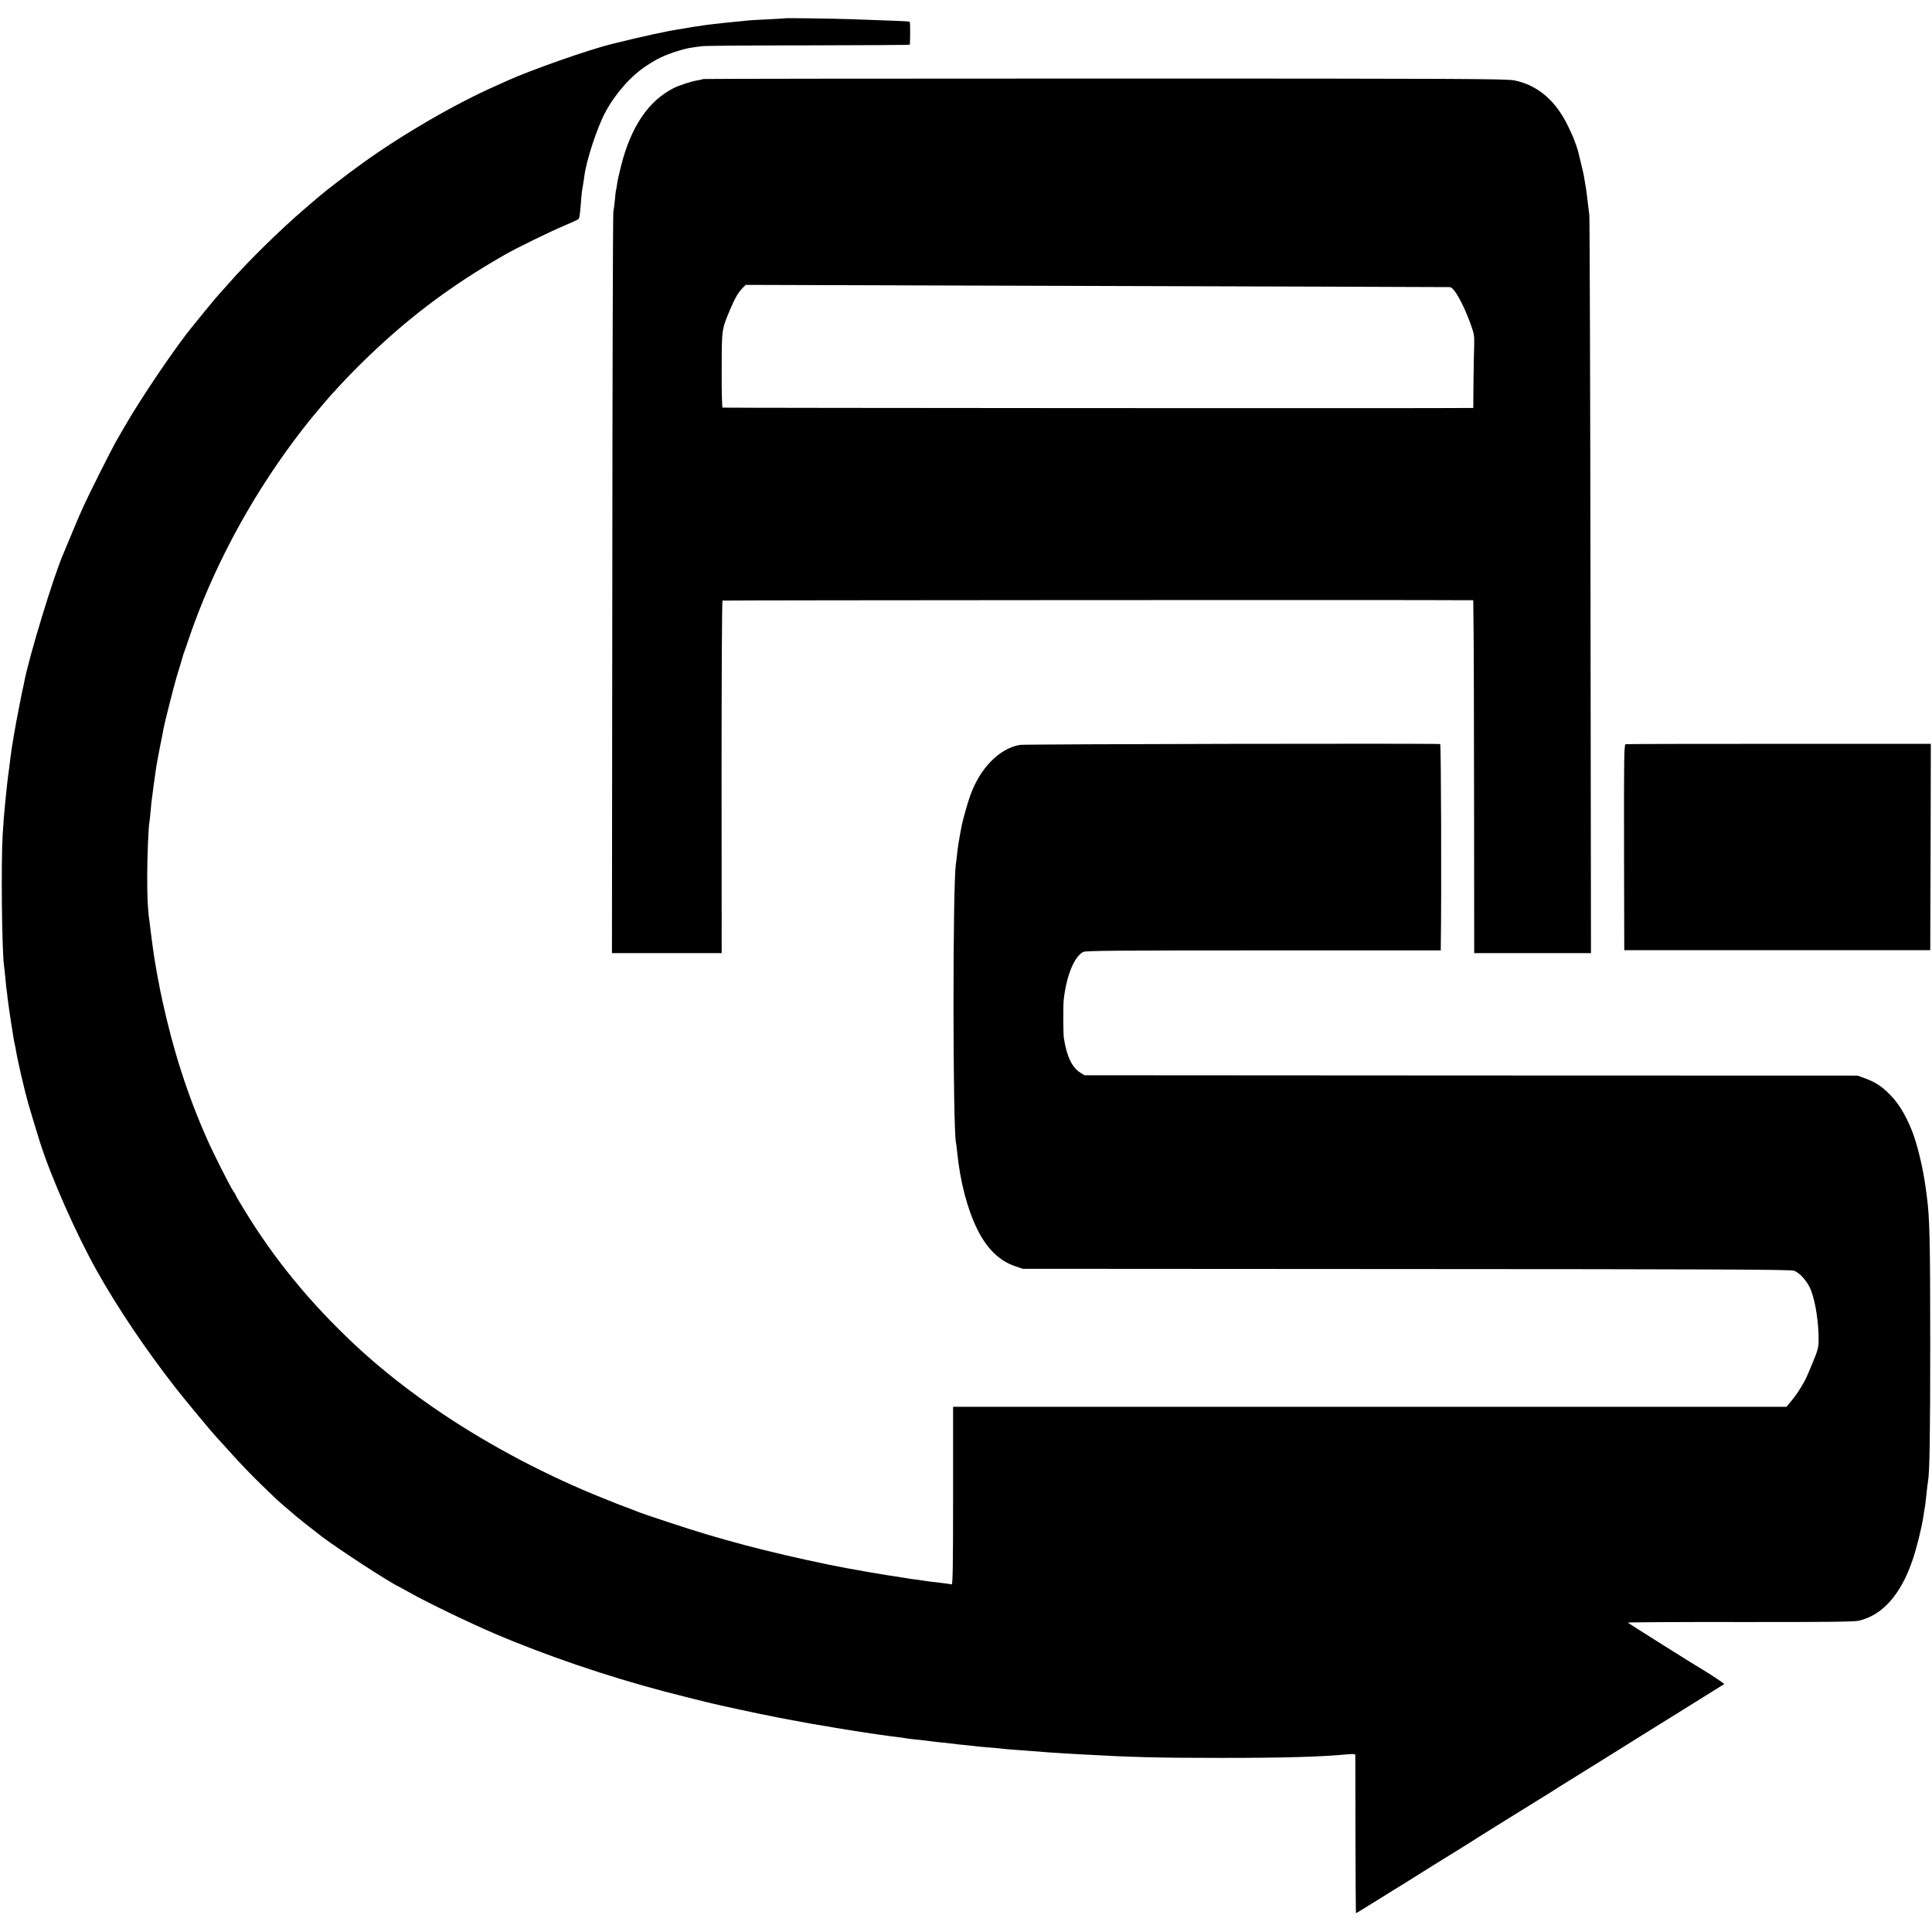
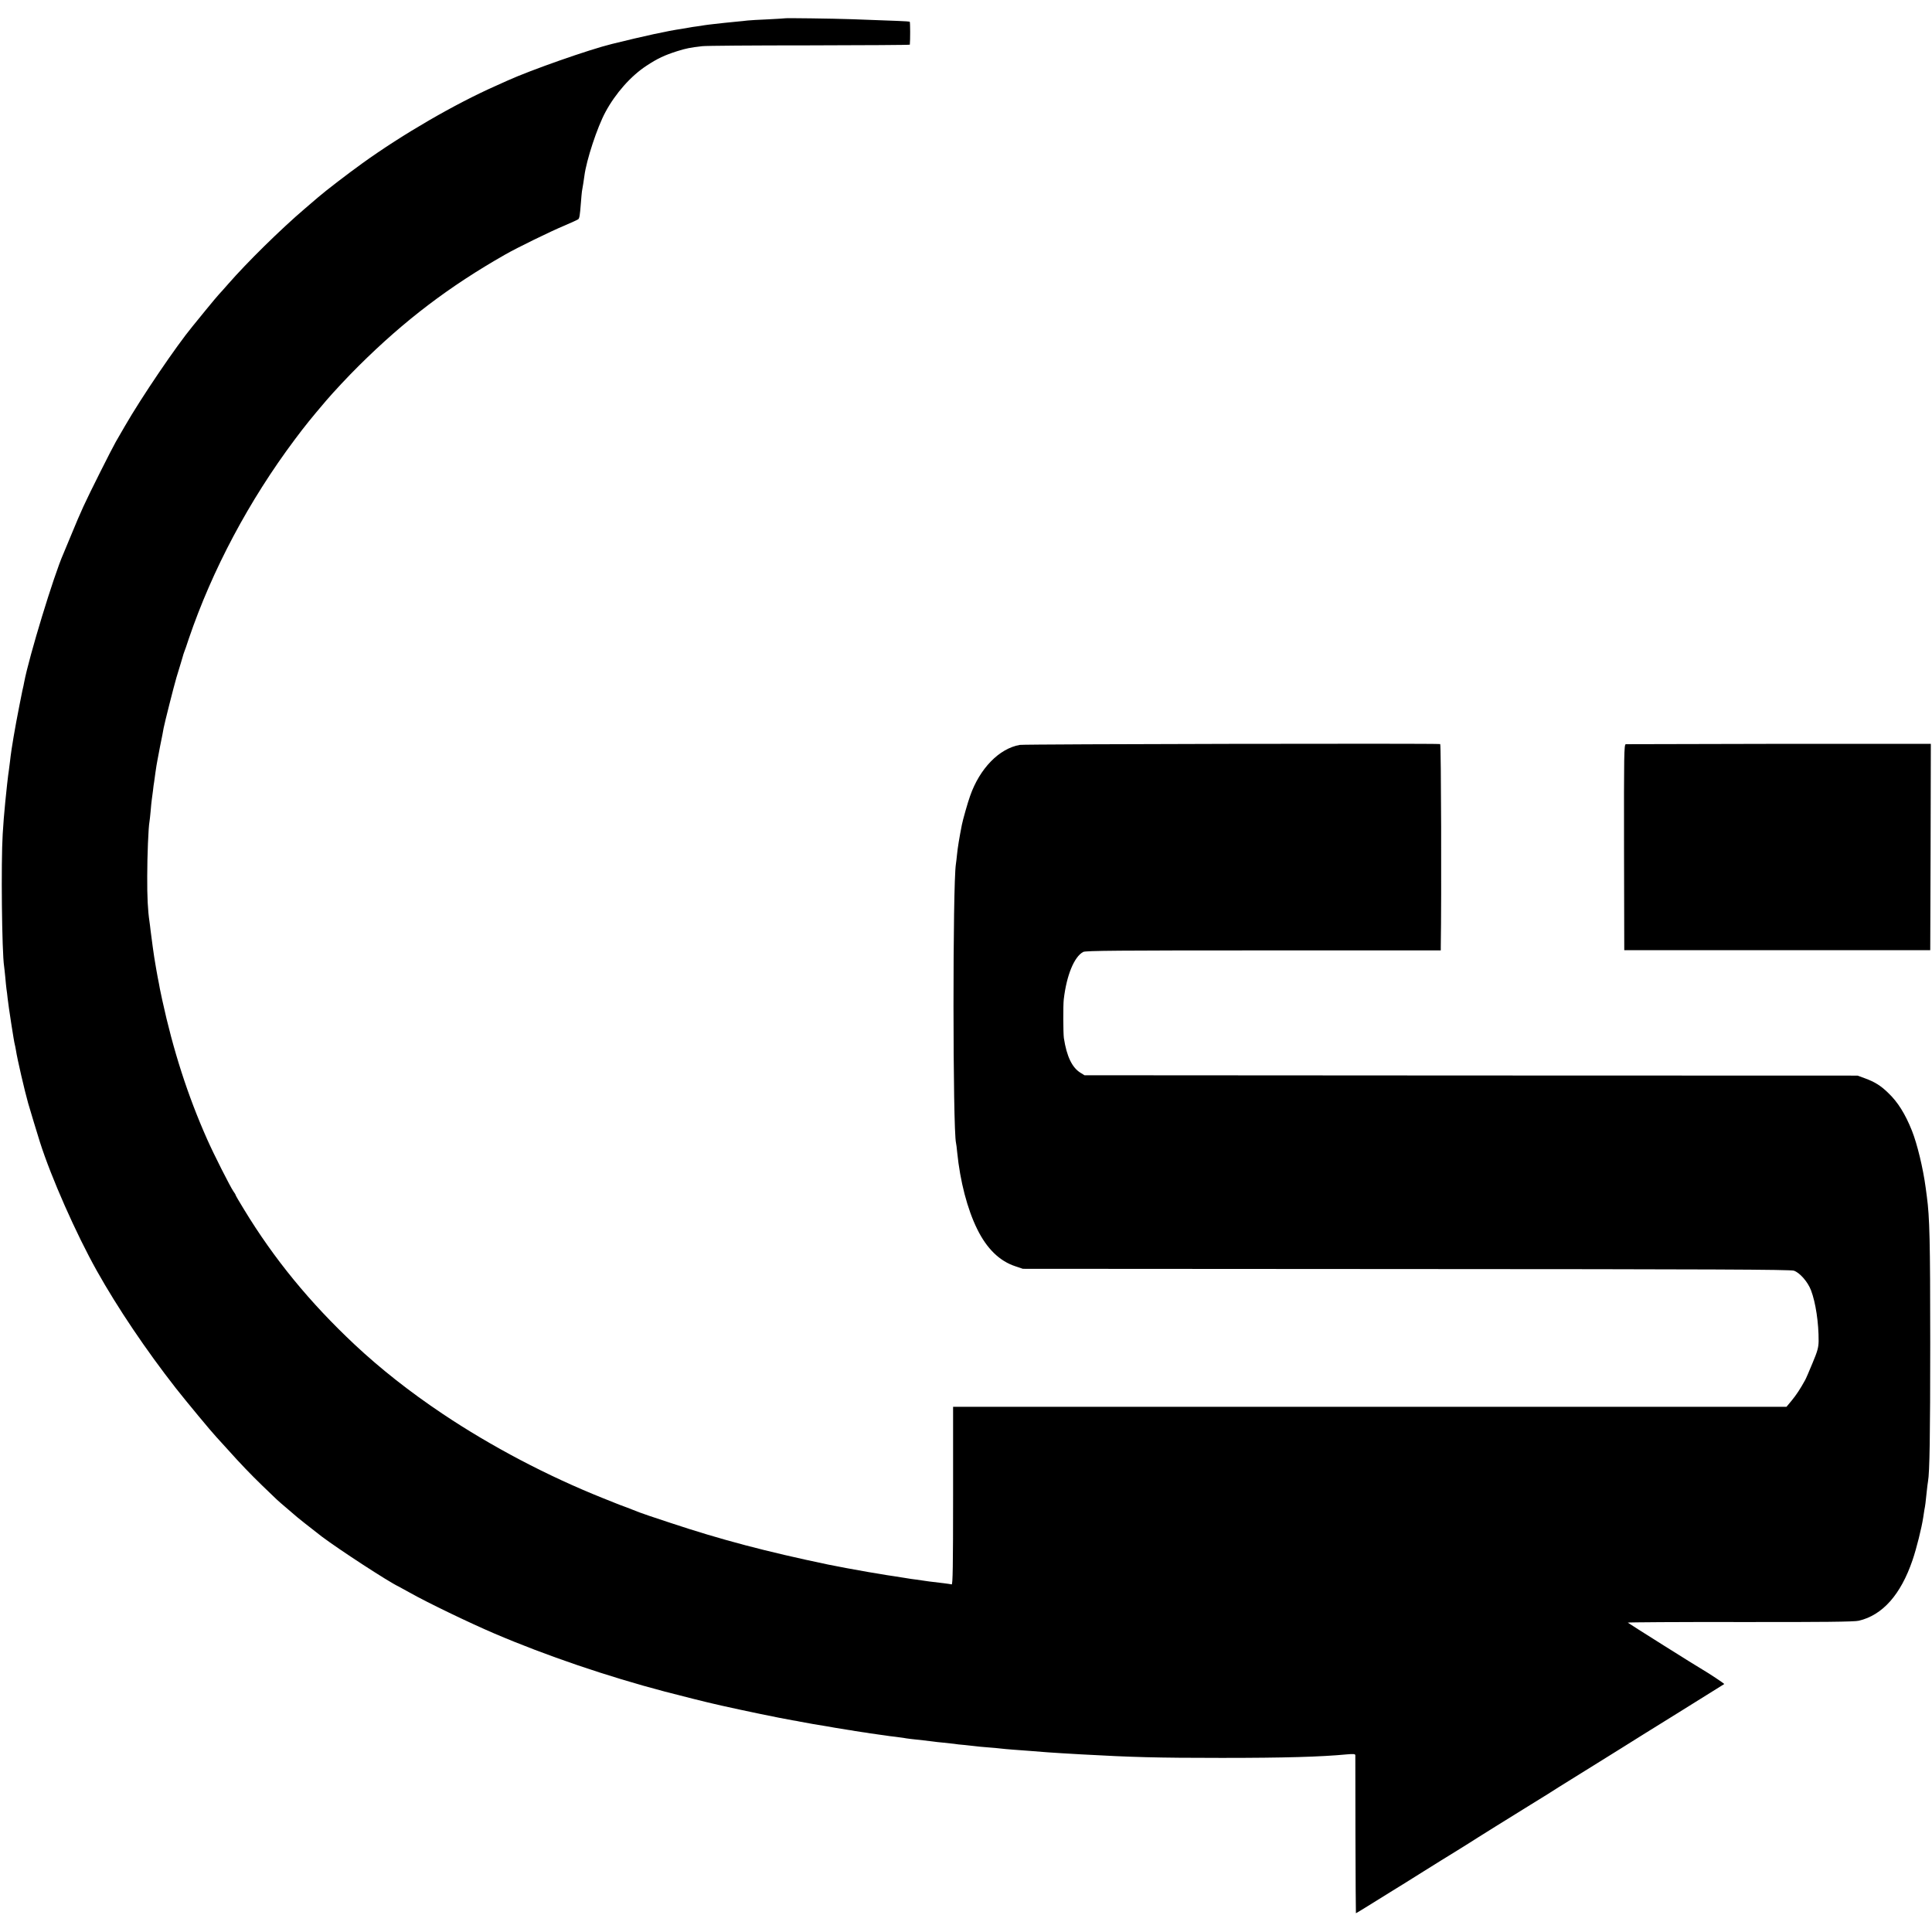
<svg xmlns="http://www.w3.org/2000/svg" version="1.0" width="1648pt" height="1648pt" viewBox="0 0 1648 1648" preserveAspectRatio="xMidYMid meet">
  <g transform="translate(0,1648) scale(0.1,-0.1)" fill="#000000" stroke="none">
    <path d="M6697 16324 c-1 -1 -67 -5 -146 -9 -78 -3 -157 -8 -175 -10 -17 -2 -60 -7 -96 -10 -36 -3 -81 -8 -100 -10 -19 -2 -60 -7 -90 -10 -30 -3 -66 -8 -80 -10 -14 -2 -43 -7 -65 -10 -23 -3 -52 -7 -65 -10 -13 -3 -42 -7 -64 -11 -119 -17 -321 -61 -596 -129 -199 -49 -693 -223 -890 -312 -30 -14 -75 -34 -100 -45 -348 -154 -795 -413 -1138 -660 -117 -84 -317 -237 -380 -292 -15 -13 -65 -56 -112 -96 -205 -175 -492 -457 -655 -644 -33 -38 -67 -76 -76 -85 -9 -9 -60 -70 -114 -136 -53 -66 -105 -129 -114 -140 -137 -166 -433 -602 -576 -850 -32 -55 -67 -116 -78 -135 -35 -61 -231 -451 -275 -549 -24 -51 -70 -159 -103 -240 -33 -80 -64 -155 -69 -166 -80 -180 -293 -878 -334 -1095 -2 -14 -9 -45 -15 -70 -5 -25 -12 -58 -15 -75 -3 -16 -8 -39 -10 -50 -12 -59 -45 -235 -50 -270 -4 -22 -11 -69 -17 -105 -5 -35 -12 -84 -14 -107 -3 -24 -7 -56 -9 -71 -6 -33 -24 -196 -31 -272 -12 -129 -15 -161 -22 -275 -15 -239 -7 -1009 12 -1128 2 -12 6 -53 10 -92 3 -38 8 -83 10 -100 3 -16 7 -52 10 -80 7 -67 55 -377 61 -394 2 -8 7 -30 10 -50 11 -73 74 -345 104 -451 16 -56 81 -270 100 -330 96 -303 310 -786 486 -1100 178 -318 422 -679 673 -1000 88 -112 307 -376 345 -416 6 -6 47 -51 91 -100 119 -133 200 -217 304 -318 130 -126 128 -124 201 -186 36 -30 67 -57 70 -60 10 -11 158 -128 235 -187 152 -114 568 -385 655 -426 8 -4 51 -28 95 -52 144 -82 516 -261 720 -348 444 -190 969 -368 1455 -496 121 -32 377 -96 420 -105 14 -3 43 -10 65 -15 201 -45 484 -104 610 -126 17 -2 41 -7 55 -10 14 -3 66 -12 115 -21 50 -8 101 -17 115 -19 23 -5 110 -19 185 -31 17 -2 41 -6 55 -9 14 -2 43 -7 65 -10 22 -3 51 -7 65 -10 14 -2 45 -7 70 -10 25 -3 54 -7 65 -9 11 -2 45 -7 76 -10 31 -4 65 -8 75 -10 23 -5 88 -13 169 -21 33 -4 70 -8 83 -10 13 -2 53 -7 90 -10 37 -4 78 -8 91 -10 14 -3 54 -7 90 -10 36 -4 77 -8 91 -10 14 -2 61 -7 105 -10 44 -3 94 -8 110 -10 17 -2 66 -7 110 -10 44 -3 105 -8 135 -10 109 -9 214 -17 274 -20 34 -2 111 -6 171 -10 433 -24 640 -30 1195 -30 540 0 848 9 1068 30 57 5 72 4 73 -7 0 -7 1 -313 1 -680 1 -368 3 -668 4 -668 2 0 50 29 106 64 57 36 148 92 203 126 55 33 174 108 265 165 91 57 221 138 290 180 69 43 148 92 175 110 28 17 97 61 155 97 58 36 191 118 295 183 105 64 213 132 240 150 51 32 250 156 370 230 35 22 111 69 167 104 57 36 276 173 488 304 212 132 386 241 388 242 3 3 -136 95 -180 120 -45 25 -639 399 -643 404 -2 3 430 6 958 5 704 -1 975 2 1012 11 203 47 359 223 459 517 34 99 78 276 91 363 3 23 8 52 10 65 7 34 12 72 20 155 4 39 9 78 11 88 14 75 19 397 19 1182 0 875 -5 1072 -29 1250 -3 22 -7 56 -10 75 -22 165 -72 372 -117 485 -57 143 -121 245 -201 321 -65 64 -118 96 -200 126 l-63 23 -3297 1 -3297 2 -34 21 c-72 44 -118 140 -142 296 -6 42 -7 279 -1 330 24 206 89 364 166 405 20 11 310 13 1537 13 l1513 0 0 31 c7 424 3 1727 -5 1729 -22 7 -3543 0 -3585 -7 -176 -30 -343 -201 -425 -436 -20 -55 -62 -204 -70 -245 -22 -111 -36 -198 -41 -250 -3 -33 -8 -71 -10 -85 -28 -172 -27 -2268 1 -2380 2 -8 7 -44 10 -80 25 -247 86 -483 171 -655 81 -165 190 -272 324 -316 l65 -22 3270 -2 c2609 -1 3278 -4 3307 -14 50 -17 118 -94 146 -167 40 -105 66 -279 65 -434 -1 -54 -9 -85 -52 -187 -28 -68 -56 -133 -63 -145 -41 -75 -77 -129 -115 -175 l-44 -53 -3322 0 c-1827 0 -3427 0 -3554 0 l-233 0 0 -760 c0 -603 -3 -759 -12 -755 -7 2 -37 6 -67 10 -29 3 -85 10 -125 15 -39 6 -89 13 -111 16 -22 2 -65 9 -95 14 -30 5 -73 12 -95 15 -23 3 -50 7 -60 9 -11 2 -40 7 -65 11 -37 5 -126 21 -280 49 -32 6 -129 25 -155 30 -526 110 -915 212 -1350 357 -132 43 -249 83 -260 88 -11 5 -58 23 -105 41 -47 17 -94 35 -105 40 -11 4 -56 23 -100 40 -473 189 -953 441 -1371 721 -279 187 -528 383 -748 589 -382 358 -689 732 -946 1156 -39 63 -70 117 -70 120 0 3 -8 18 -19 32 -27 39 -169 319 -224 444 -166 373 -290 760 -383 1188 -8 36 -17 79 -20 95 -3 17 -11 62 -19 100 -7 39 -17 93 -21 120 -4 28 -8 52 -9 55 -2 10 -19 131 -30 220 -3 30 -8 66 -10 80 -14 94 -20 211 -19 385 0 174 10 419 19 465 2 8 6 49 10 90 3 41 8 86 10 100 2 14 7 48 10 75 3 28 7 61 10 75 2 14 7 50 11 80 4 30 8 57 9 60 1 3 5 25 9 50 14 74 31 165 41 210 3 14 8 41 11 60 8 42 86 352 109 430 9 30 26 87 38 125 11 39 22 72 22 75 1 3 4 12 7 20 4 8 21 58 38 110 201 591 515 1180 904 1700 93 124 136 177 266 330 66 77 188 208 281 300 391 388 771 677 1249 949 103 59 386 197 501 245 63 27 118 52 122 56 10 9 14 34 22 137 3 46 8 91 9 100 7 39 17 100 21 133 17 133 109 414 180 545 85 158 217 308 351 395 94 62 153 89 259 123 80 25 112 31 215 43 30 4 441 7 913 7 471 1 857 3 858 6 4 38 4 193 -1 196 -6 3 -116 8 -490 21 -176 6 -569 11 -573 8z" />
-     <path d="M5999 15806 c-2 -2 -23 -7 -46 -11 -53 -8 -156 -41 -208 -67 -213 -109 -360 -325 -445 -654 -16 -62 -32 -134 -36 -161 -3 -26 -7 -50 -9 -53 -2 -3 -6 -41 -10 -85 -4 -44 -10 -89 -13 -100 -4 -11 -8 -1439 -9 -3172 l-3 -3153 468 0 468 0 -1 1501 c0 825 3 1503 8 1506 5 3 5976 7 6358 3 l46 0 3 -297 c2 -164 3 -841 4 -1505 l1 -1208 498 0 498 0 -4 3123 c-2 1717 -7 3145 -10 3172 -3 28 -8 68 -11 90 -3 22 -8 63 -11 90 -3 28 -8 61 -11 75 -3 13 -7 40 -10 59 -2 19 -14 71 -25 115 -11 45 -22 91 -25 104 -3 13 -12 42 -20 65 -9 23 -19 51 -23 62 -4 11 -25 56 -46 100 -105 217 -258 348 -456 389 -66 14 -449 16 -3495 16 -1881 0 -3423 -2 -3425 -4z m5296 -1771 c583 -2 1065 -4 1072 -4 37 -3 111 -135 176 -311 30 -83 34 -105 32 -175 -2 -44 -4 -185 -6 -312 l-2 -233 -26 0 c-219 -4 -6372 0 -6378 3 -4 3 -8 148 -7 324 1 351 -1 339 72 513 41 97 70 147 107 184 l26 26 1937 -6 c1065 -3 2414 -7 2997 -9z" />
-     <path d="M13868 10132 c-15 -3 -16 -87 -15 -880 l2 -877 1305 0 1305 0 3 880 2 880 -1293 0 c-711 0 -1301 -1 -1309 -3z" />
+     <path d="M13868 10132 c-15 -3 -16 -87 -15 -880 l2 -877 1305 0 1305 0 3 880 2 880 -1293 0 z" />
  </g>
</svg>